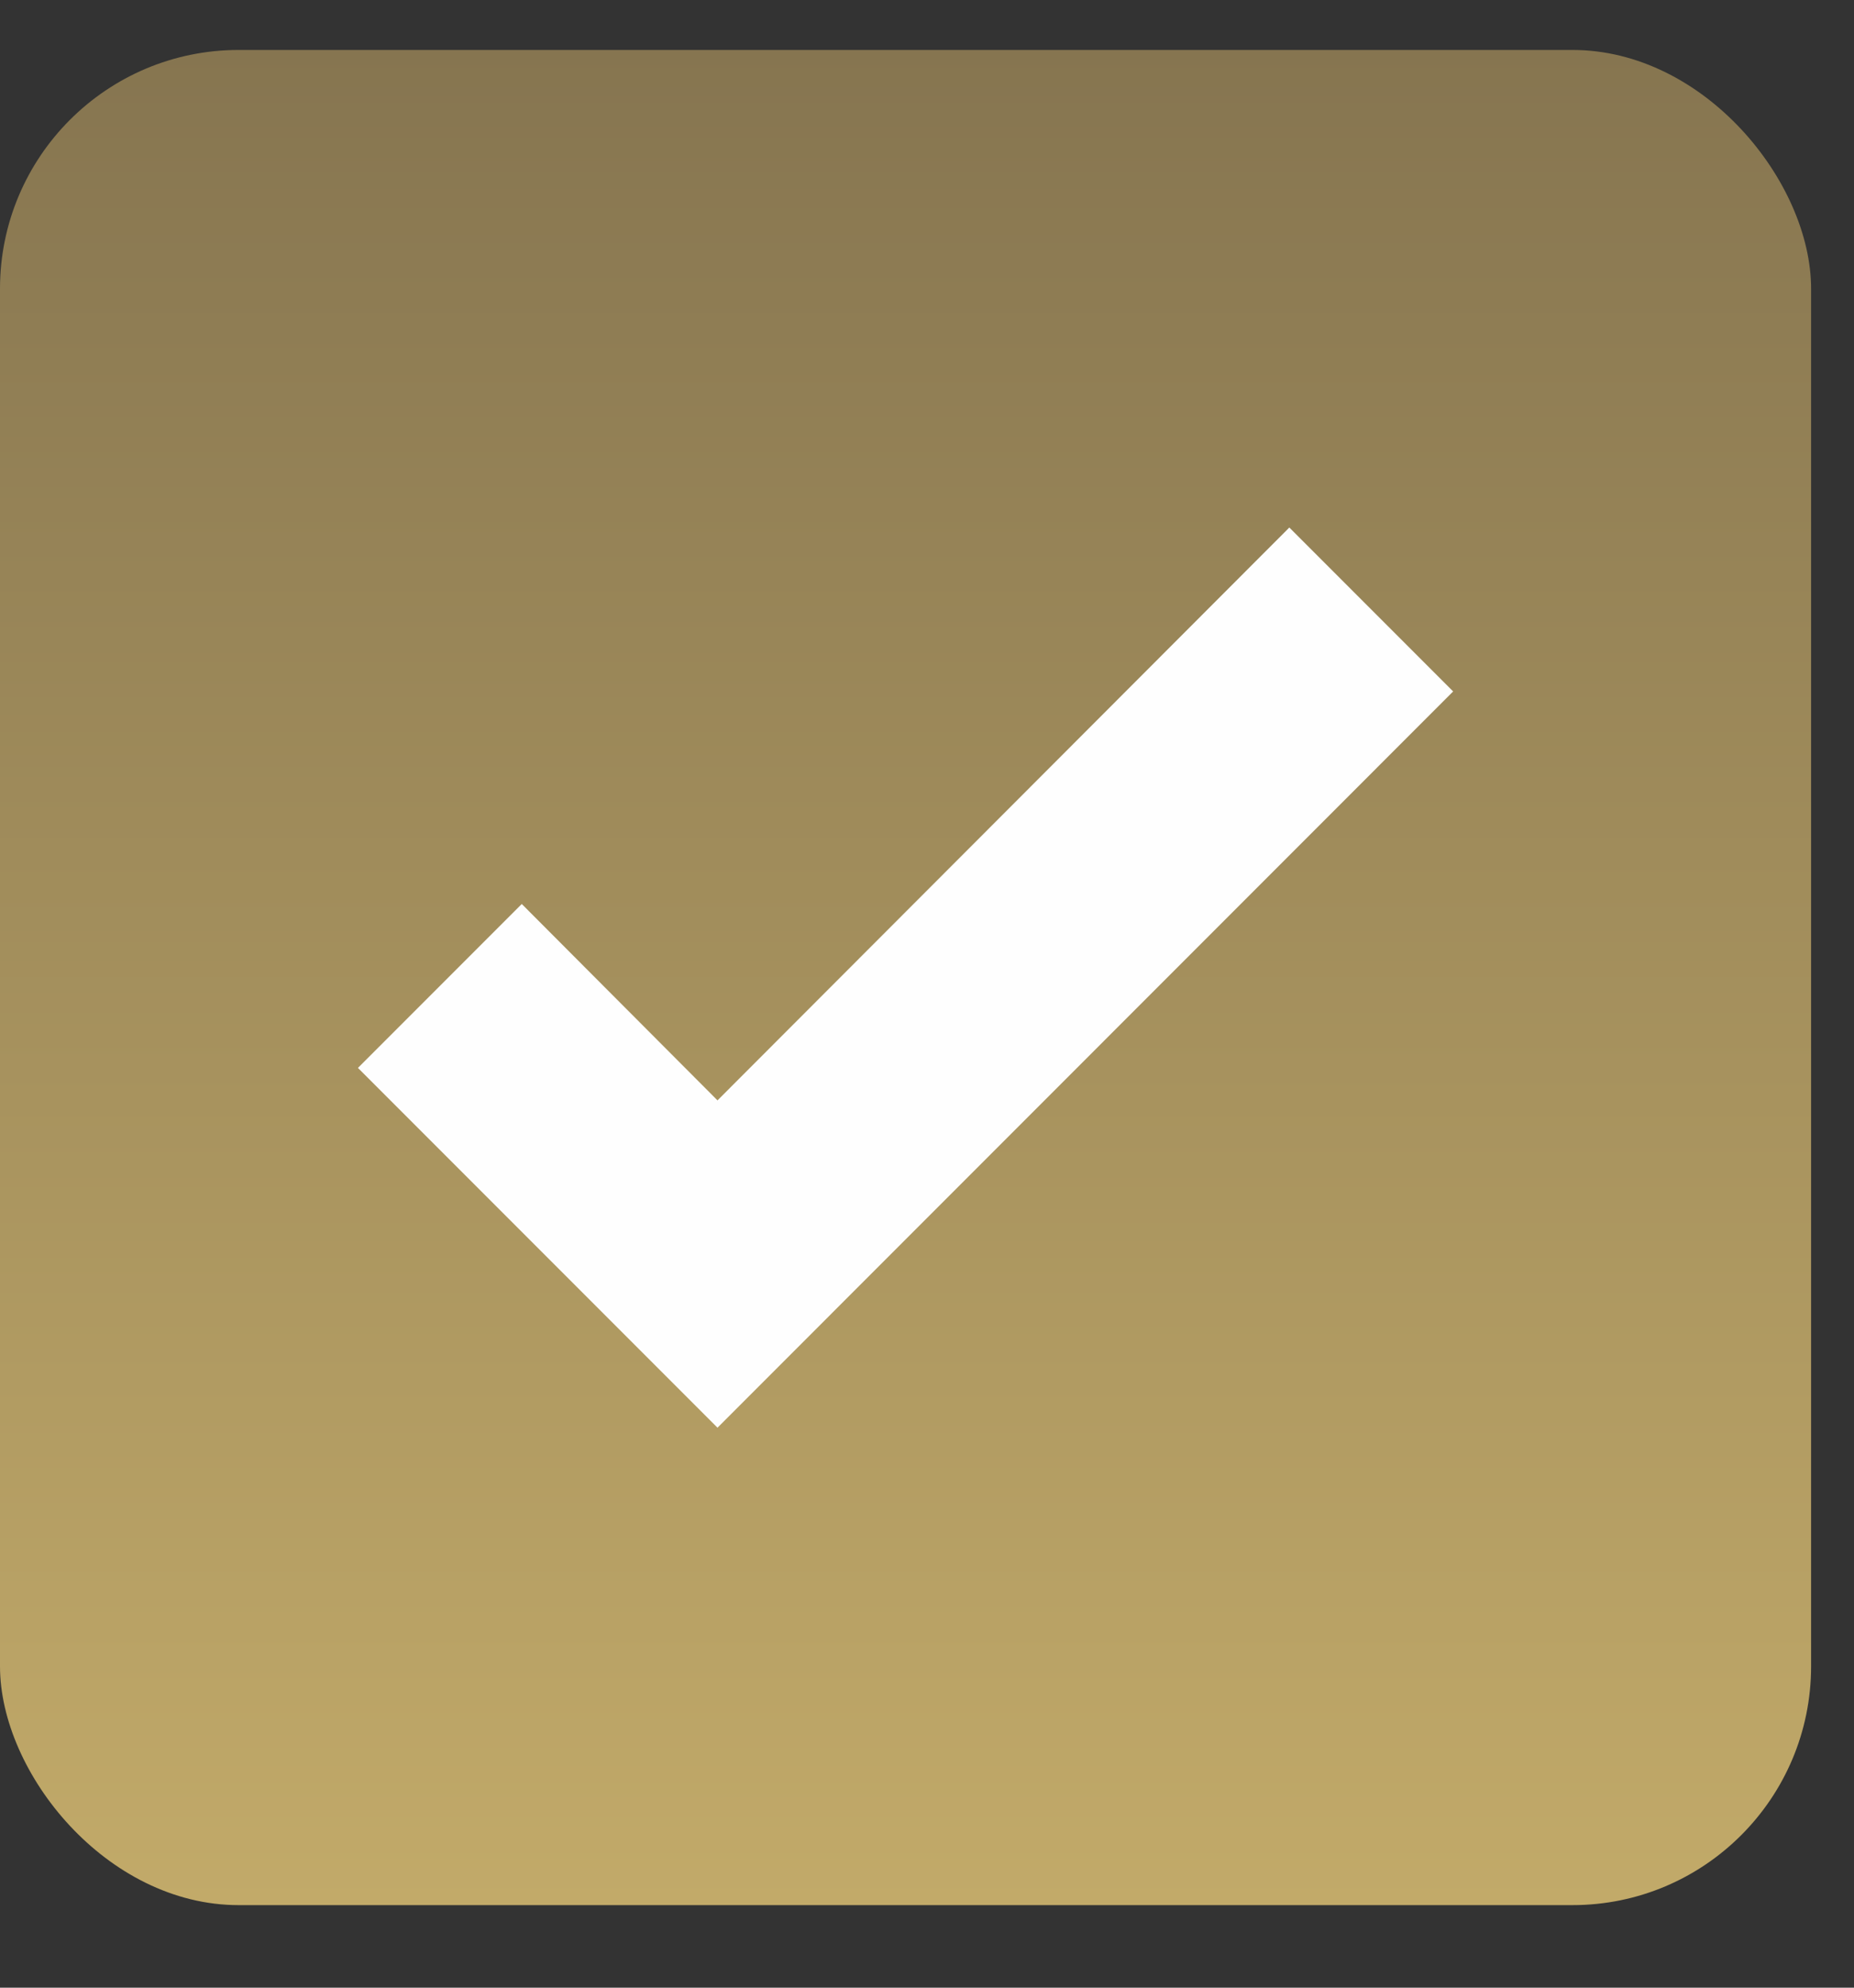
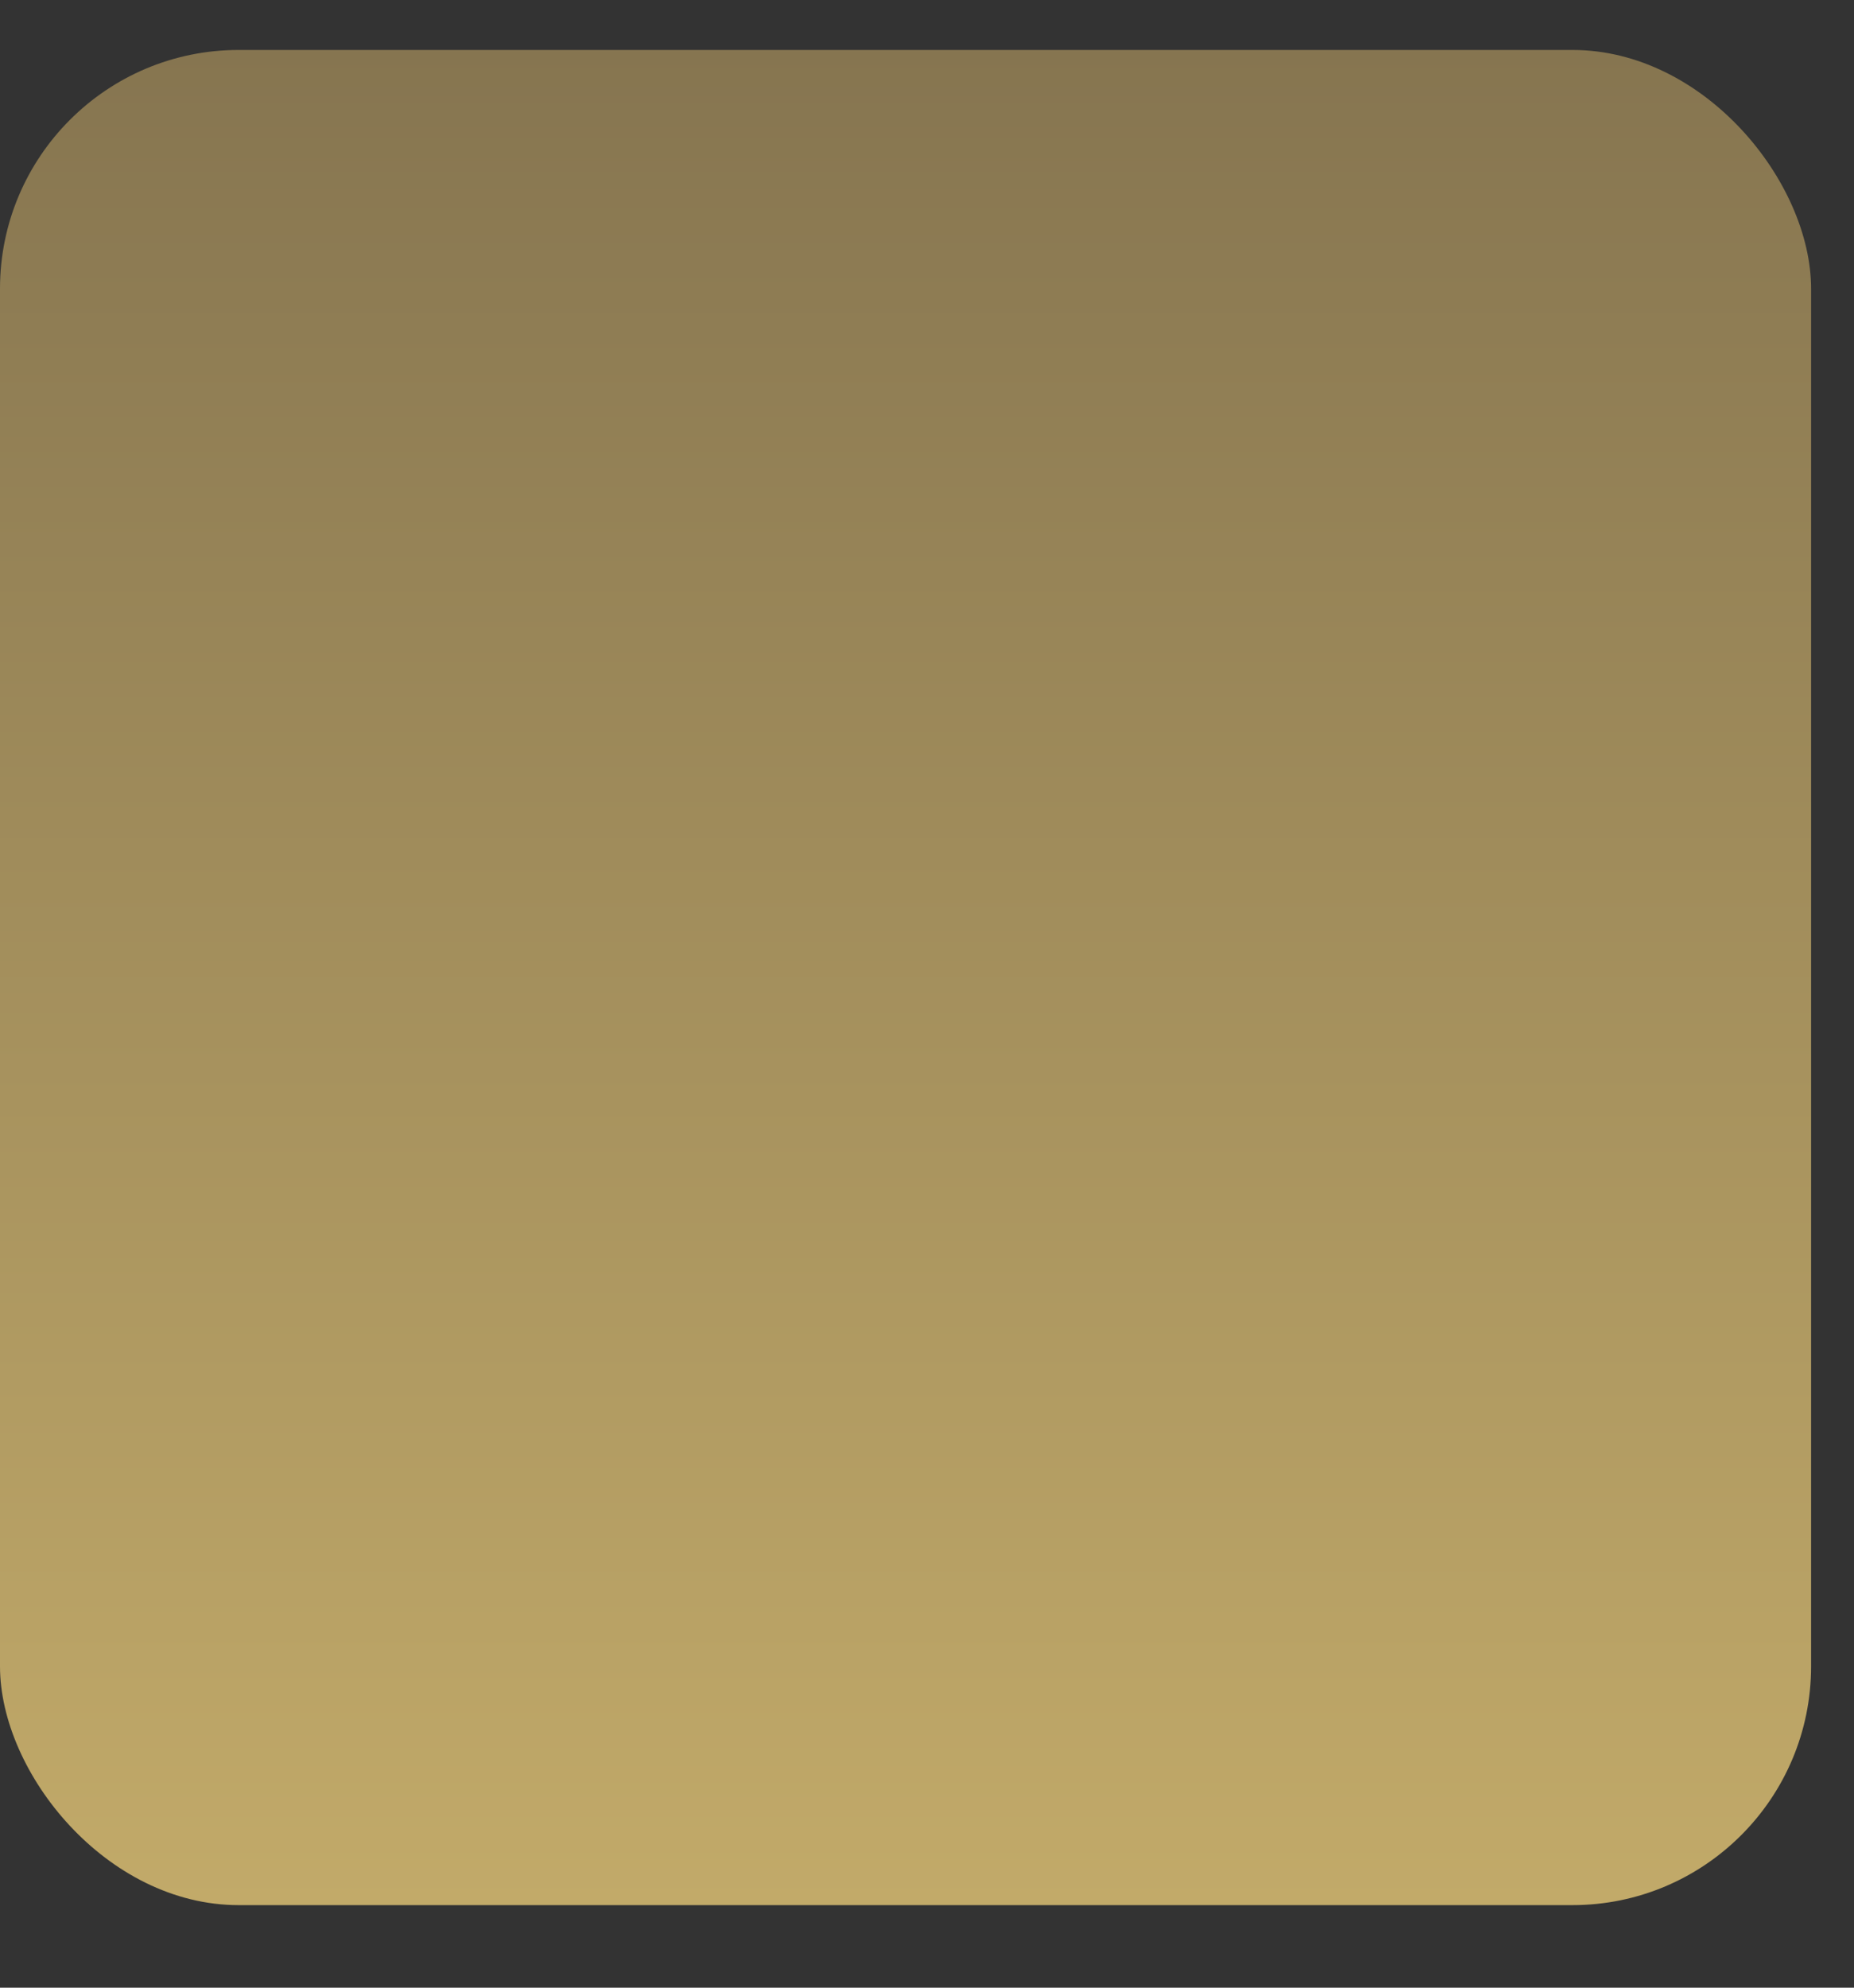
<svg xmlns="http://www.w3.org/2000/svg" width="14" height="15" viewBox="0 0 14 15" fill="none">
  <rect x="0" y="0" width="14" height="15" fill="#333333" stroke="none" />
  <rect y="0.377" width="13.676" height="14" rx="1.802" fill="url(#paint0_linear_4664_2088)" />
-   <path d="M5.418 10.774L2.703 8.059L3.94 6.822L5.418 8.304L9.736 3.981L10.973 5.218L5.418 10.774Z" fill="#FEFEFE" />
  <defs>
    <linearGradient id="paint0_linear_4664_2088" x1="6.838" y1="0.377" x2="6.838" y2="14.377" gradientUnits="userSpaceOnUse">
      <stop stop-color="#867550" />
      <stop offset="1" stop-color="#C2AA69" />
    </linearGradient>
  </defs>
</svg>